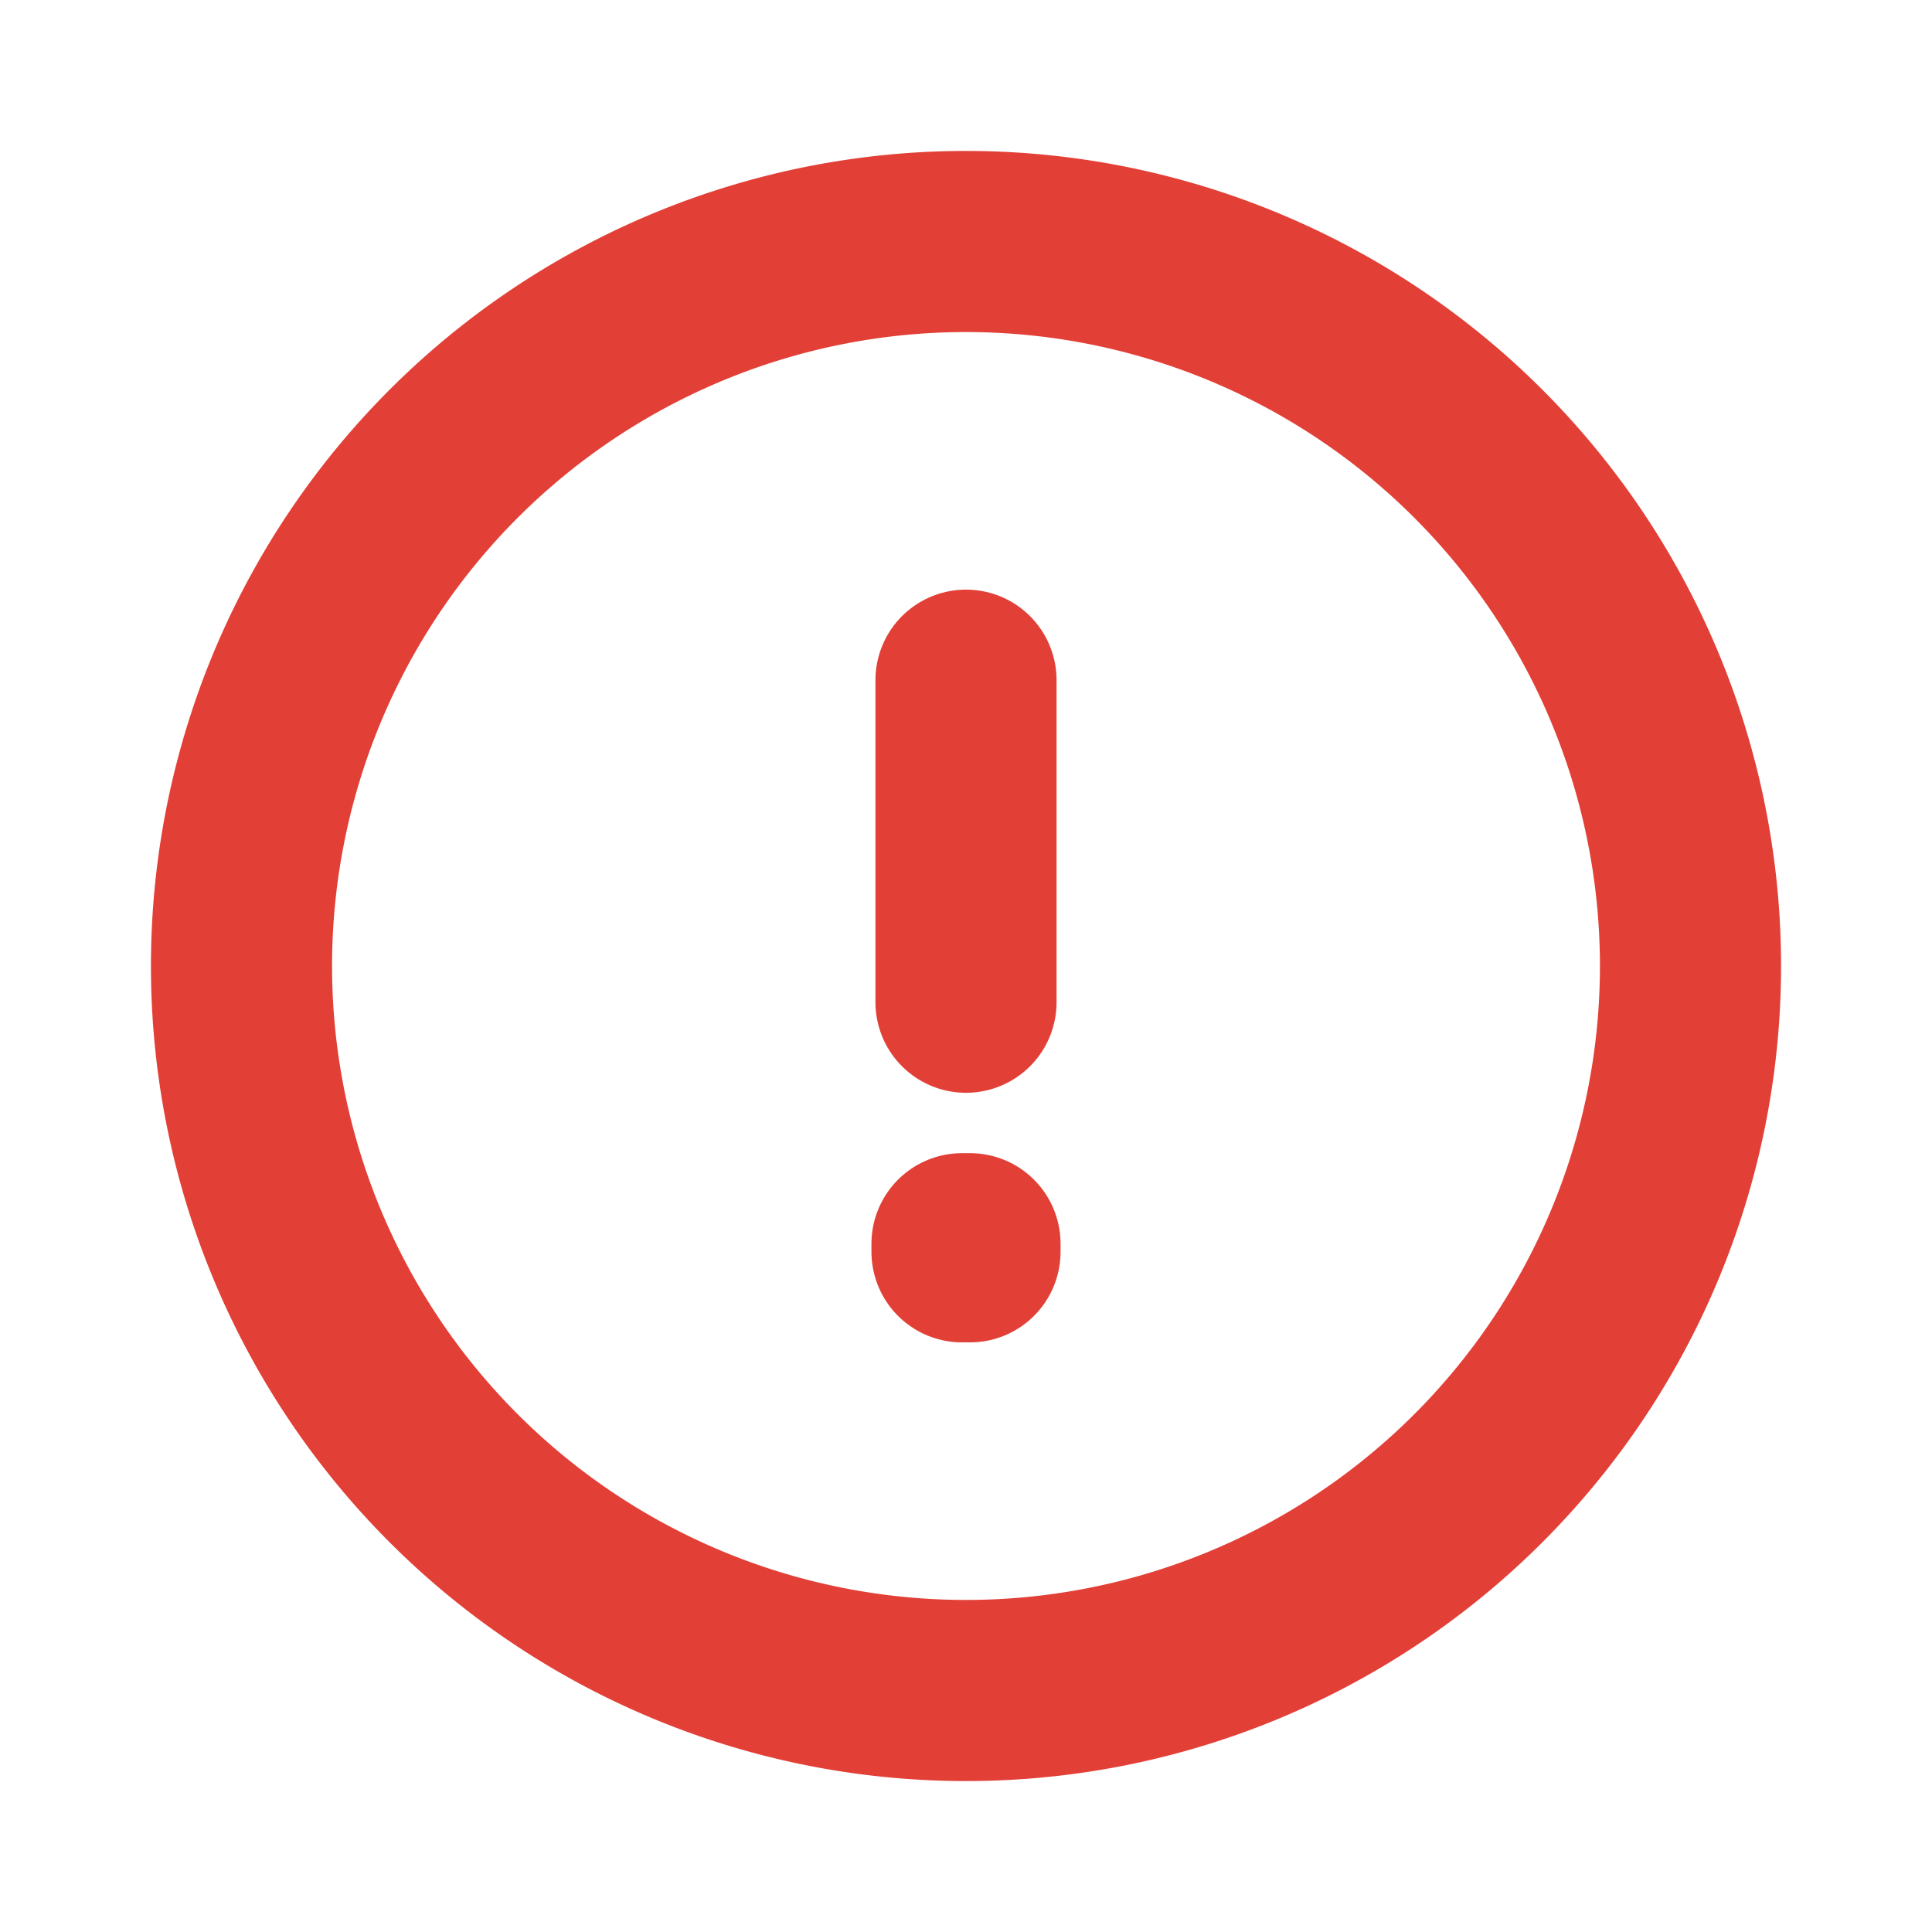
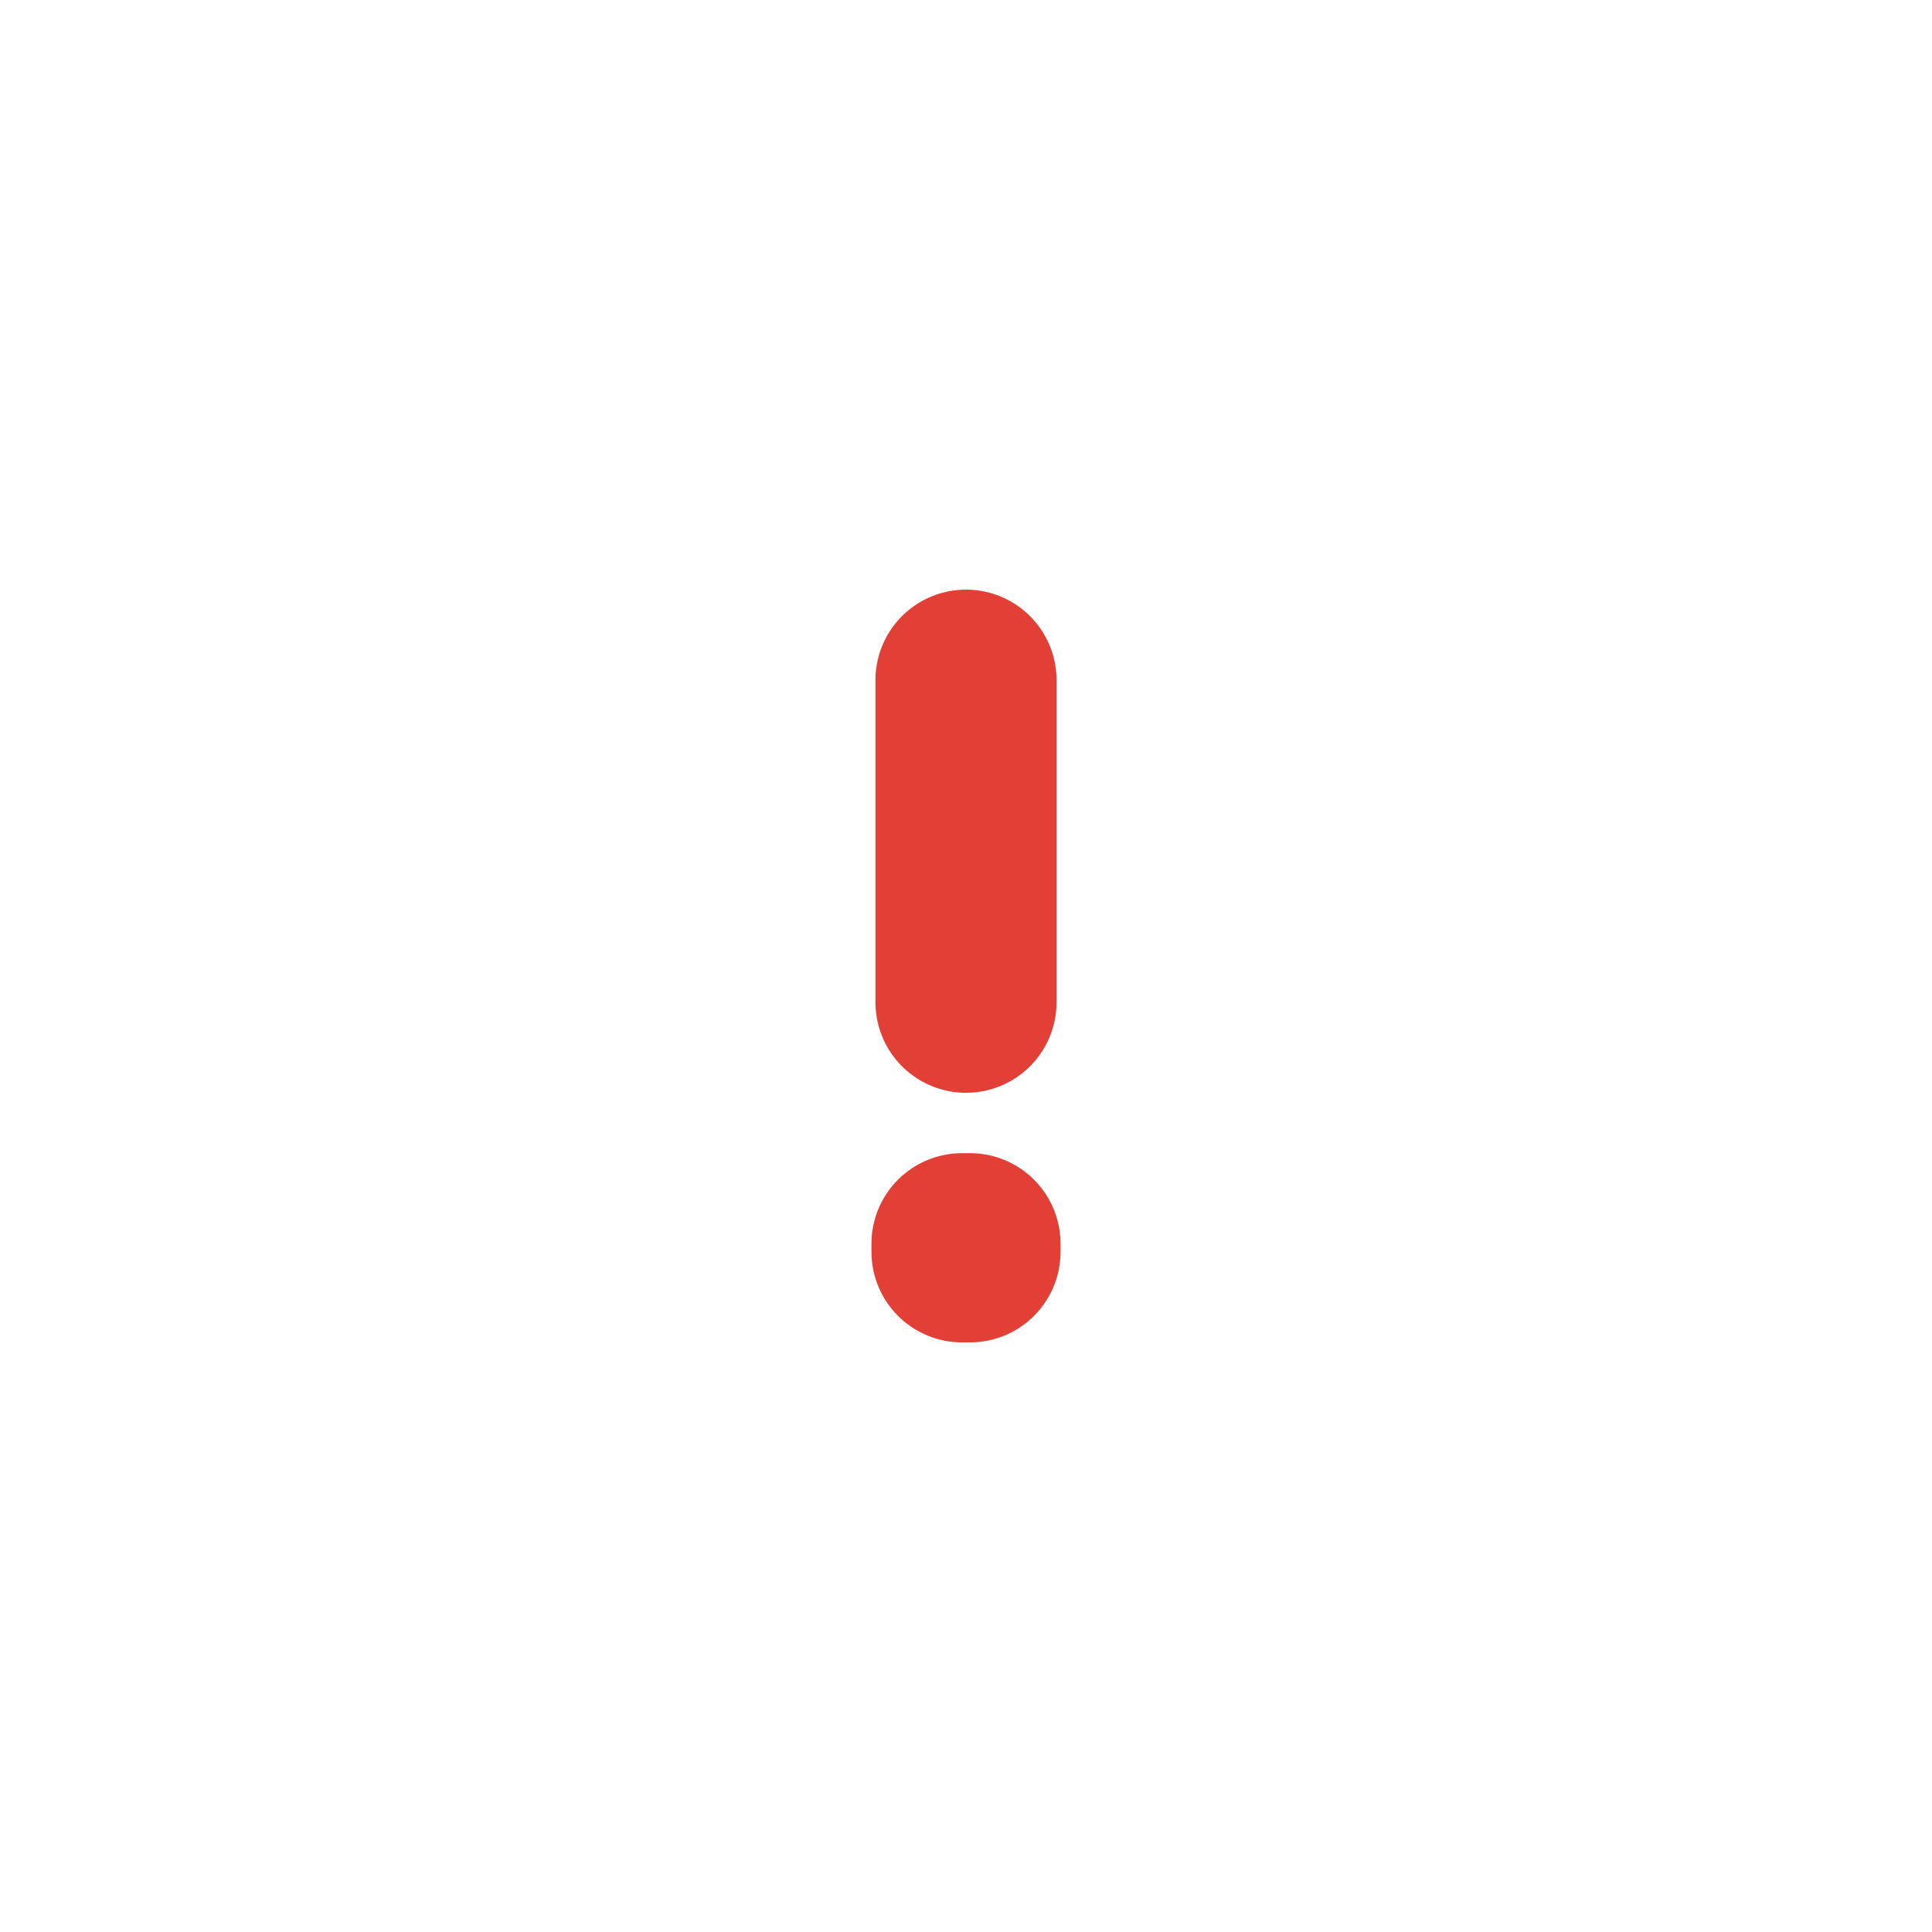
<svg xmlns="http://www.w3.org/2000/svg" width="16" height="16" fill="none">
-   <path d="M8 14A6 6 0 108 2a6 6 0 000 12z" stroke="#E24037" stroke-width="1.5" stroke-miterlimit="10" stroke-linecap="round" stroke-linejoin="round" />
  <path d="M7.967 10.3h.066v.067h-.066V10.3zM8 5.633V8.3" stroke="#E24037" stroke-width="1.5" stroke-linecap="round" stroke-linejoin="round" />
</svg>